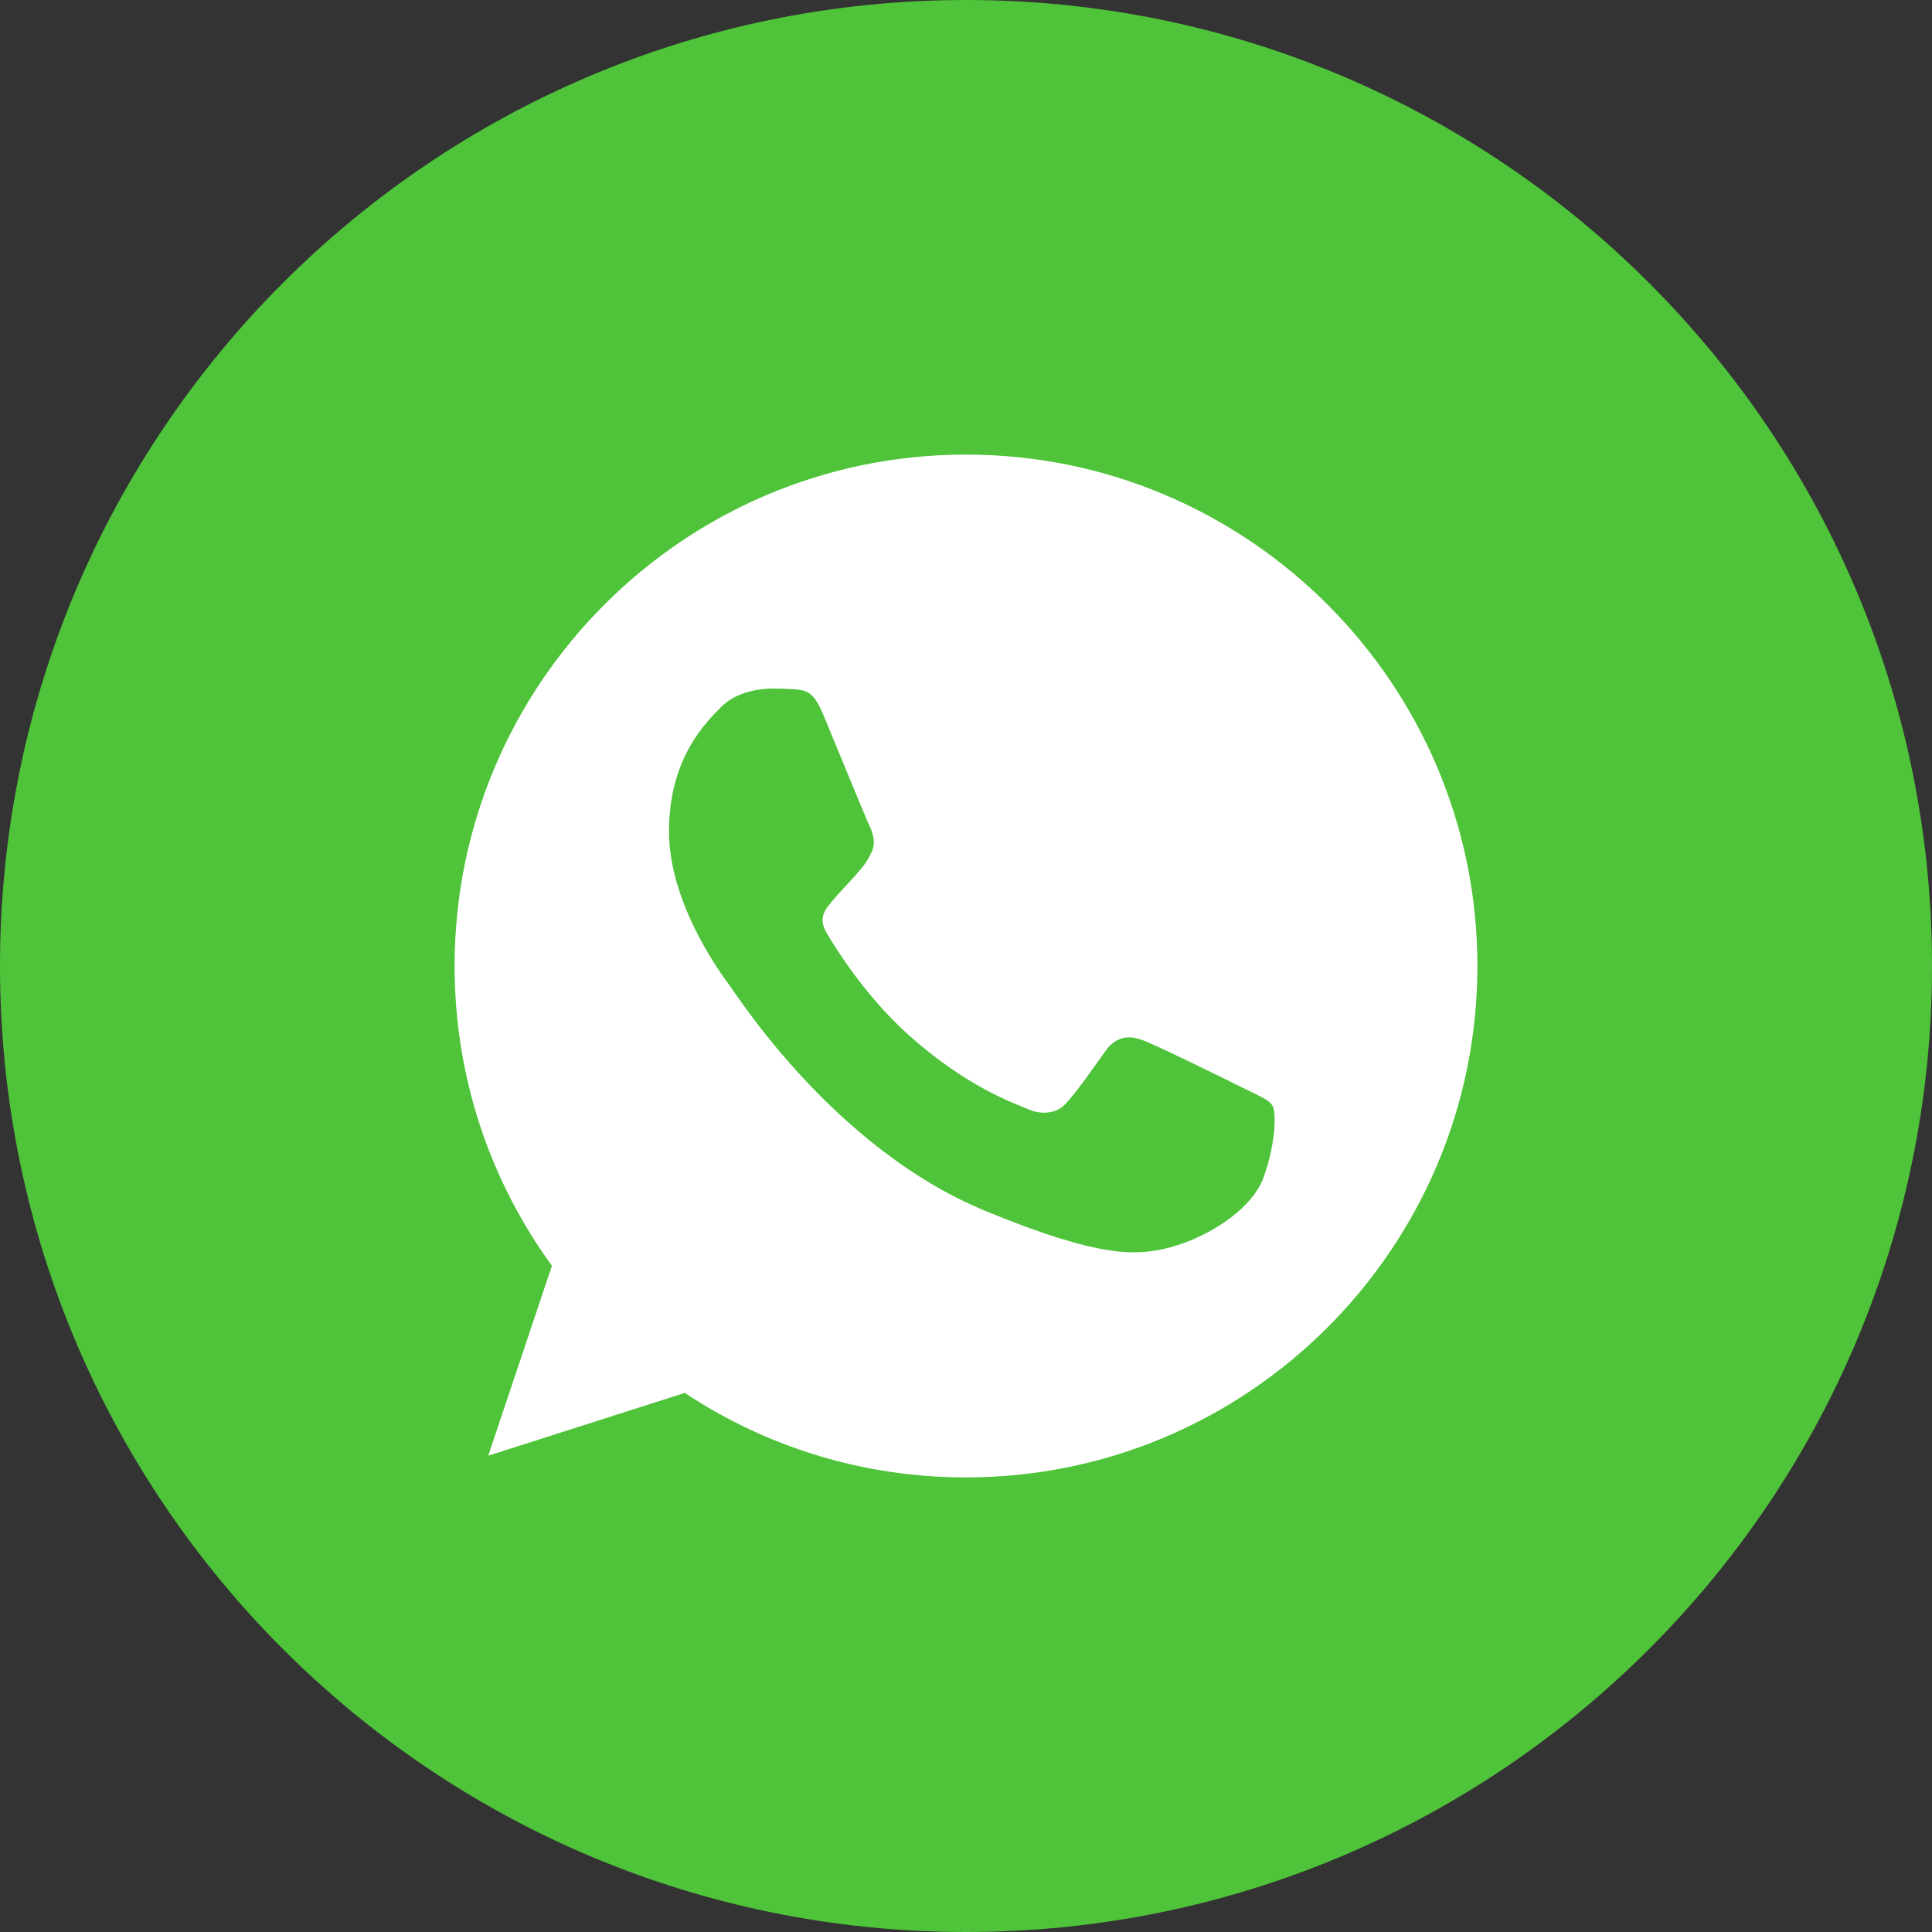
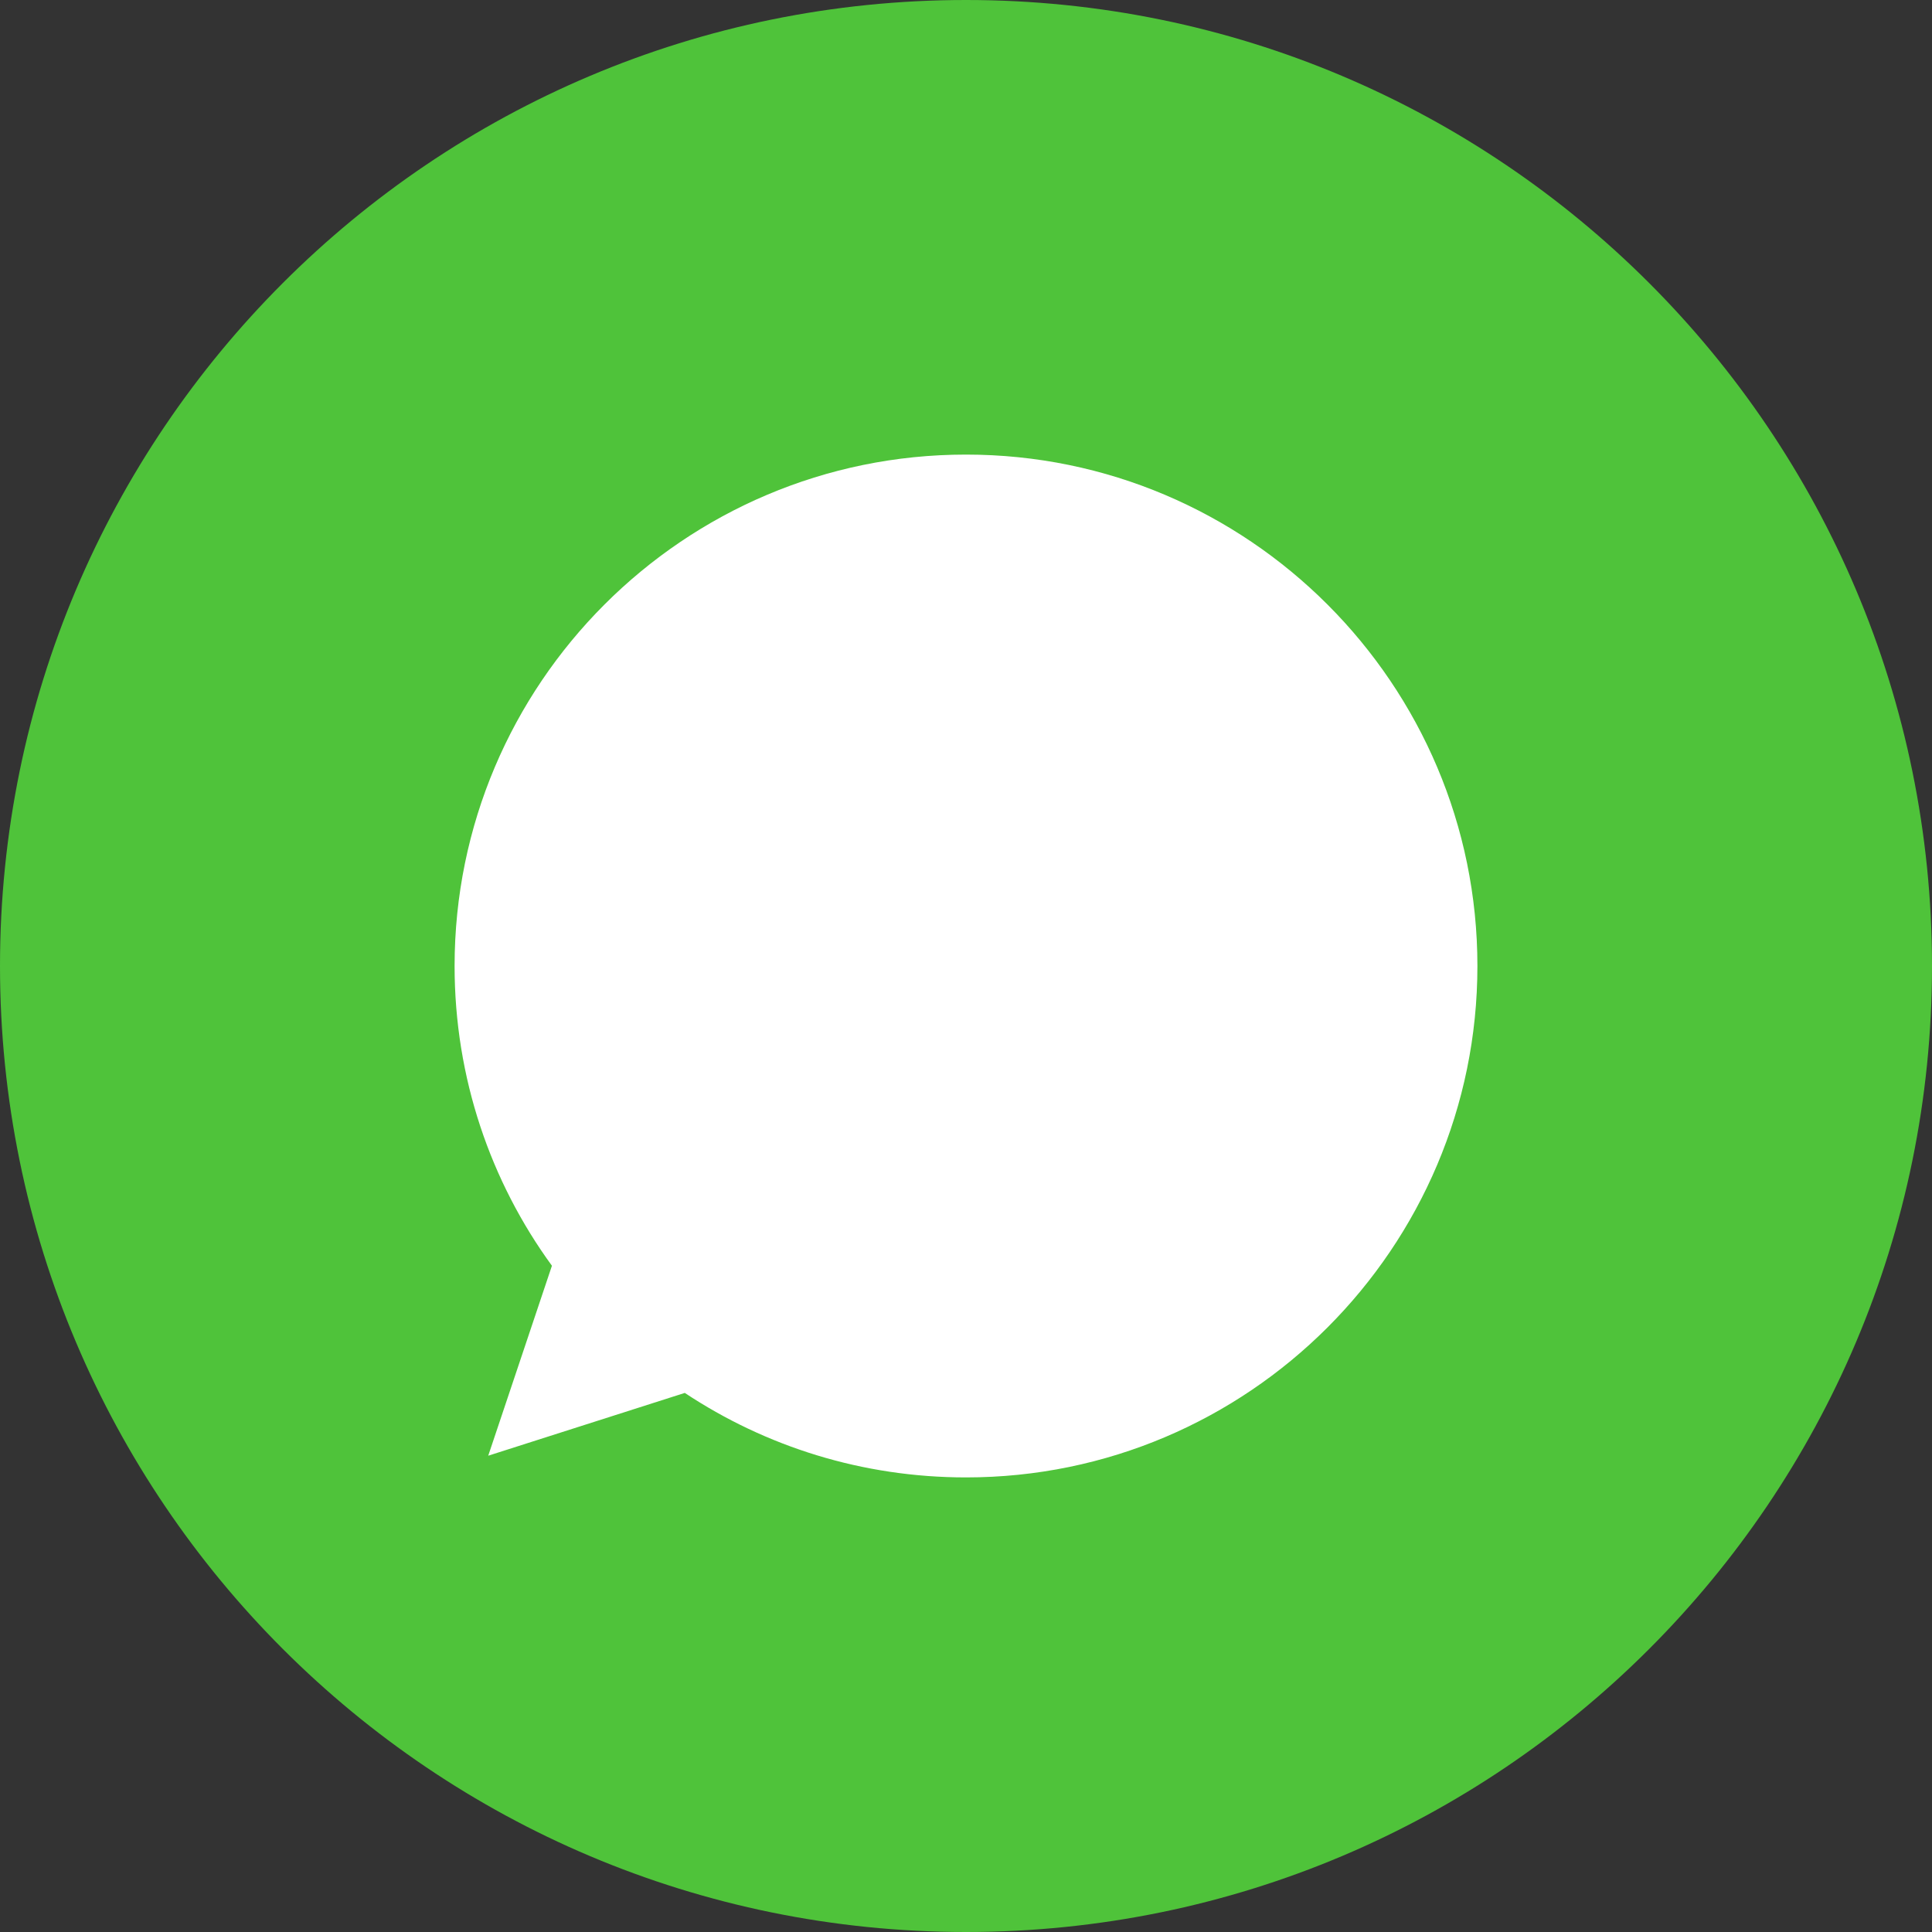
<svg xmlns="http://www.w3.org/2000/svg" width="34" height="34" viewBox="0 0 34 34" fill="none">
  <rect x="0" y="0" width="34" height="34" fill="#333333" stroke="none" />
  <g clip-path="url(#clip0_276_206)">
    <path d="M17 34C26.389 34 34 26.389 34 17C34 7.611 26.389 0 17 0C7.611 0 0 7.611 0 17C0 26.389 7.611 34 17 34Z" fill="#4FC33A" />
    <path d="M17.002 8H16.998C12.035 8 8 12.036 8 17C8 18.969 8.634 20.794 9.713 22.275L8.592 25.618L12.051 24.513C13.474 25.456 15.172 26 17.002 26C21.965 26 26 21.962 26 17C26 12.038 21.965 8 17.002 8Z" fill="white" />
-     <path d="M22.241 20.709C22.023 21.323 21.162 21.831 20.474 21.98C20.004 22.079 19.39 22.16 17.322 21.302C14.677 20.206 12.974 17.519 12.841 17.345C12.714 17.17 11.773 15.921 11.773 14.63C11.773 13.338 12.428 12.709 12.693 12.44C12.91 12.218 13.269 12.117 13.613 12.117C13.724 12.117 13.824 12.122 13.915 12.127C14.179 12.138 14.312 12.154 14.486 12.571C14.703 13.094 15.232 14.386 15.295 14.519C15.359 14.651 15.423 14.831 15.333 15.006C15.249 15.186 15.175 15.265 15.042 15.418C14.909 15.572 14.783 15.689 14.65 15.853C14.529 15.996 14.391 16.149 14.544 16.413C14.697 16.672 15.226 17.535 16.005 18.227C17.009 19.122 17.824 19.408 18.115 19.529C18.332 19.619 18.591 19.598 18.749 19.429C18.951 19.212 19.2 18.852 19.453 18.498C19.633 18.243 19.86 18.212 20.098 18.302C20.341 18.386 21.627 19.022 21.892 19.154C22.156 19.286 22.331 19.349 22.395 19.461C22.458 19.572 22.458 20.095 22.241 20.709Z" fill="#4FC33A" />
  </g>
  <defs>
    <clipPath id="clip0_276_206">
      <rect width="34" height="34" fill="white" />
    </clipPath>
  </defs>
</svg>